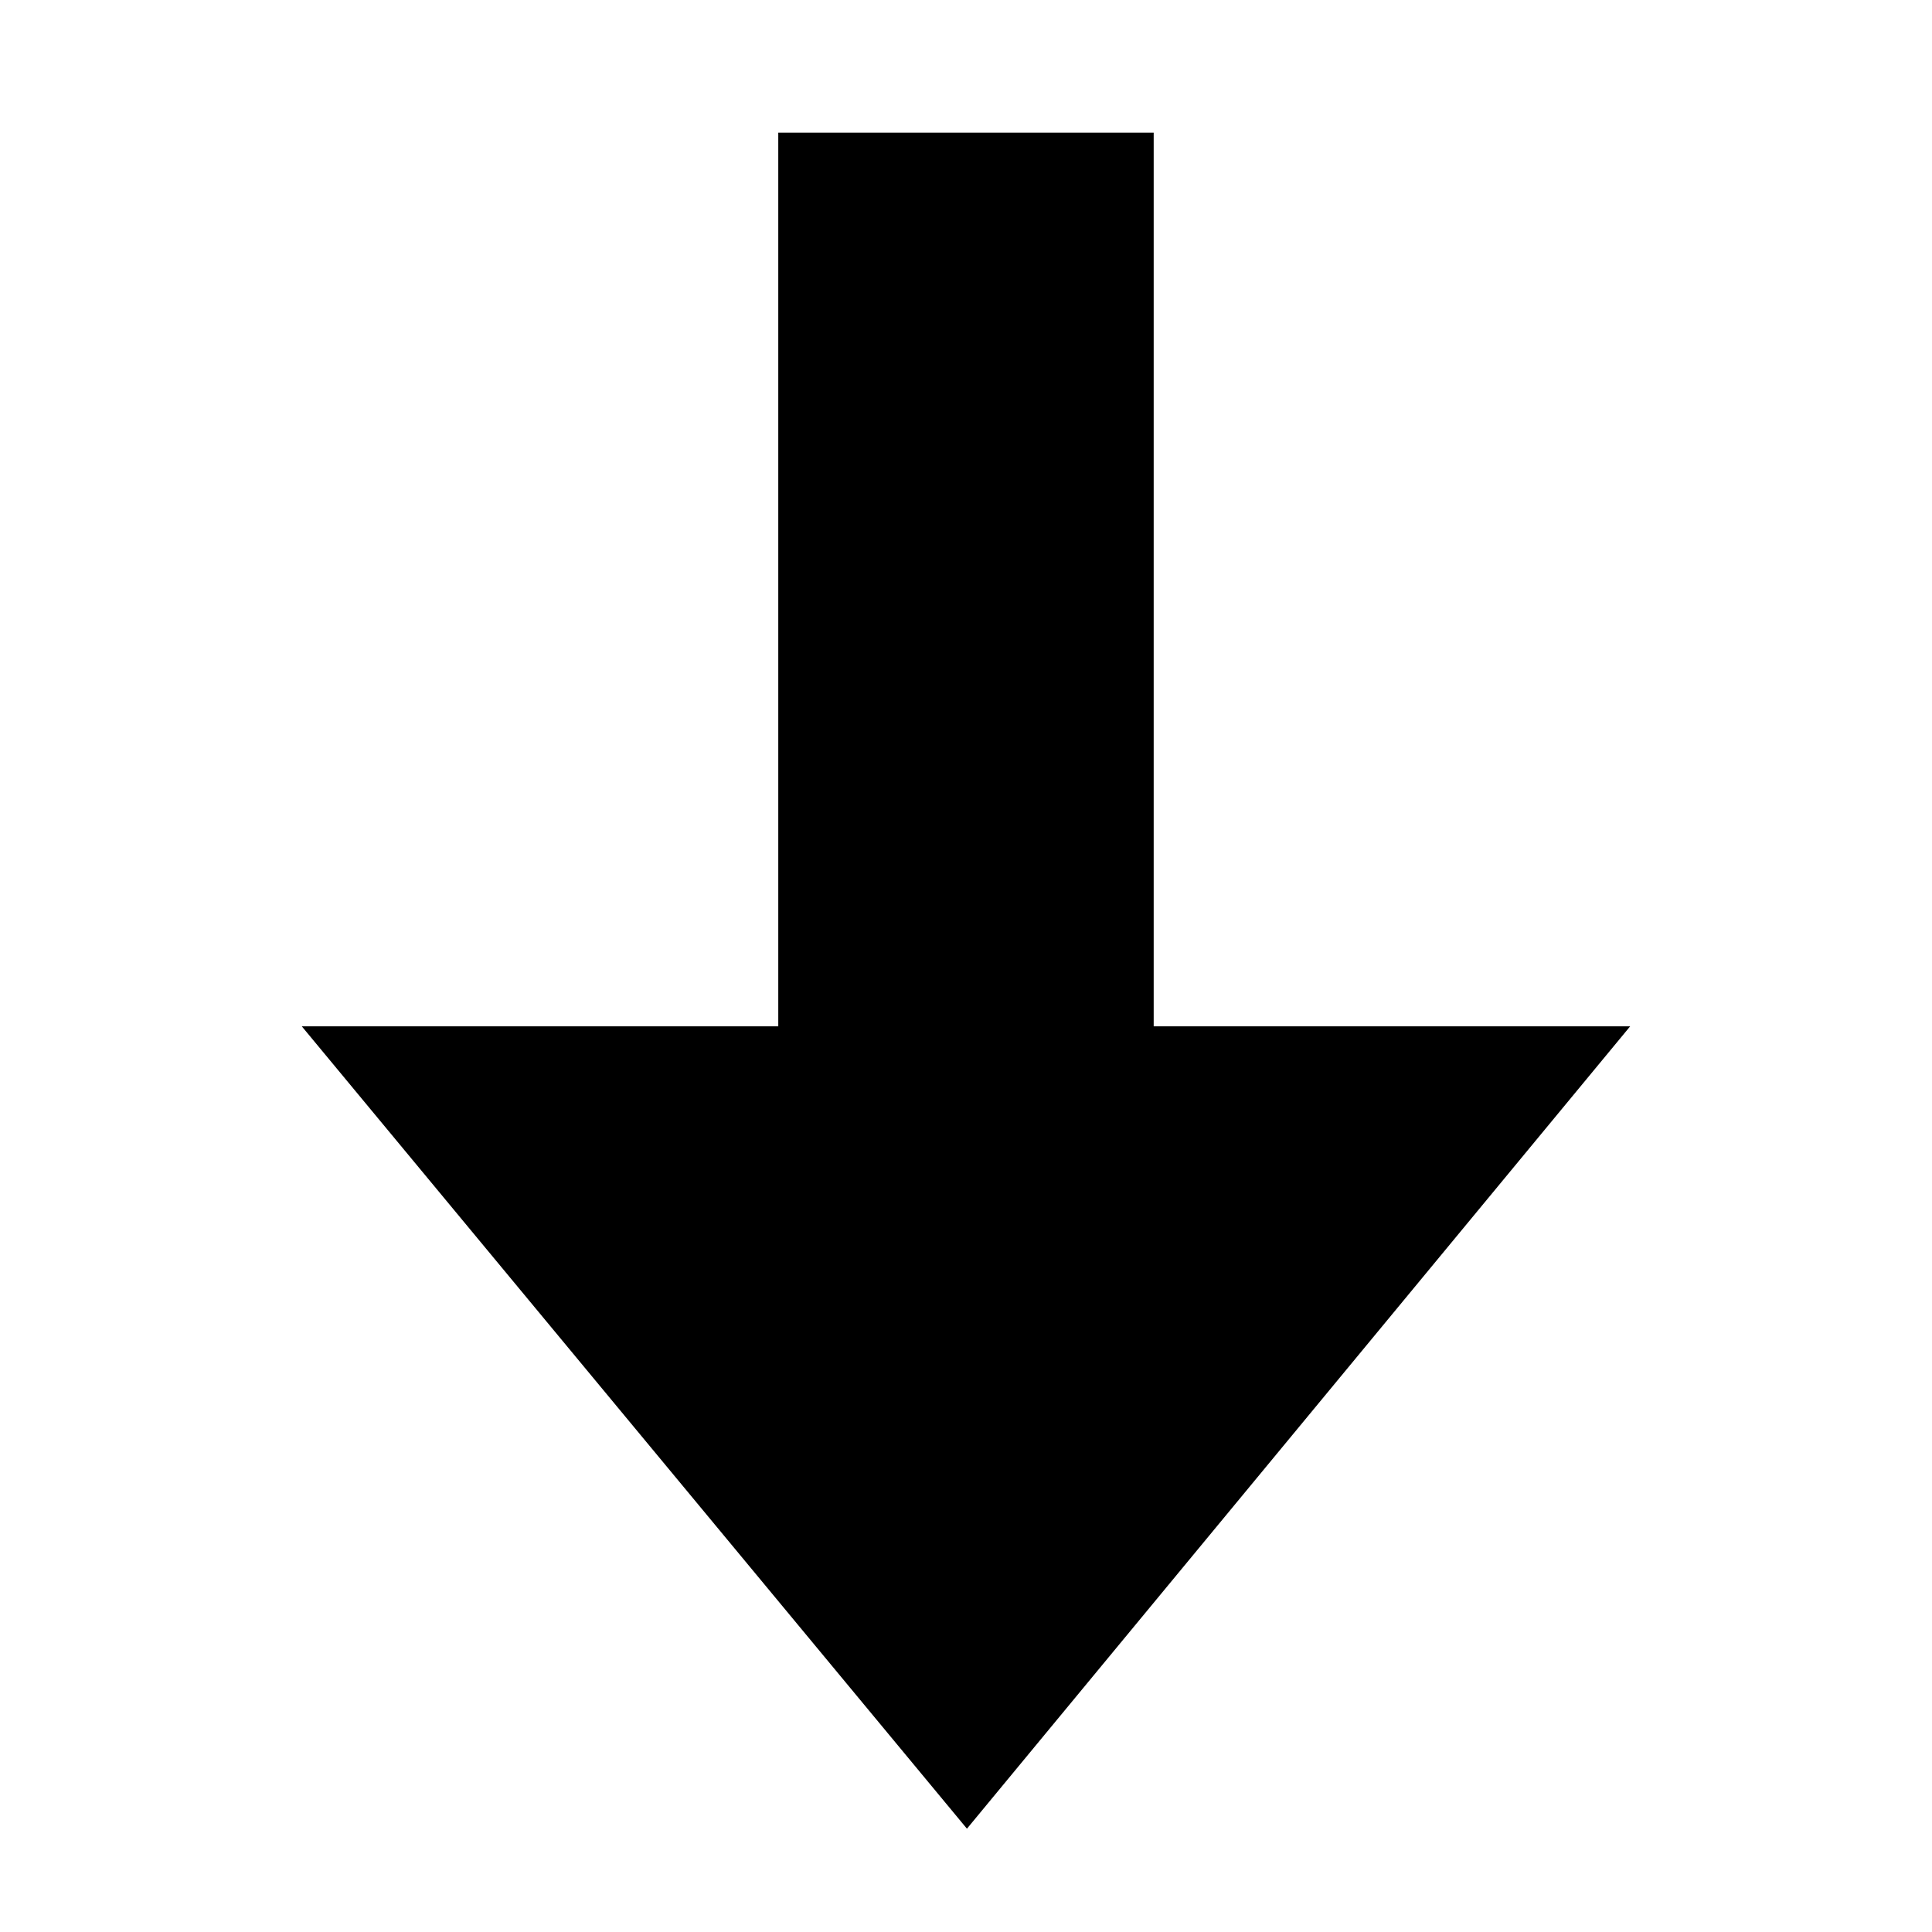
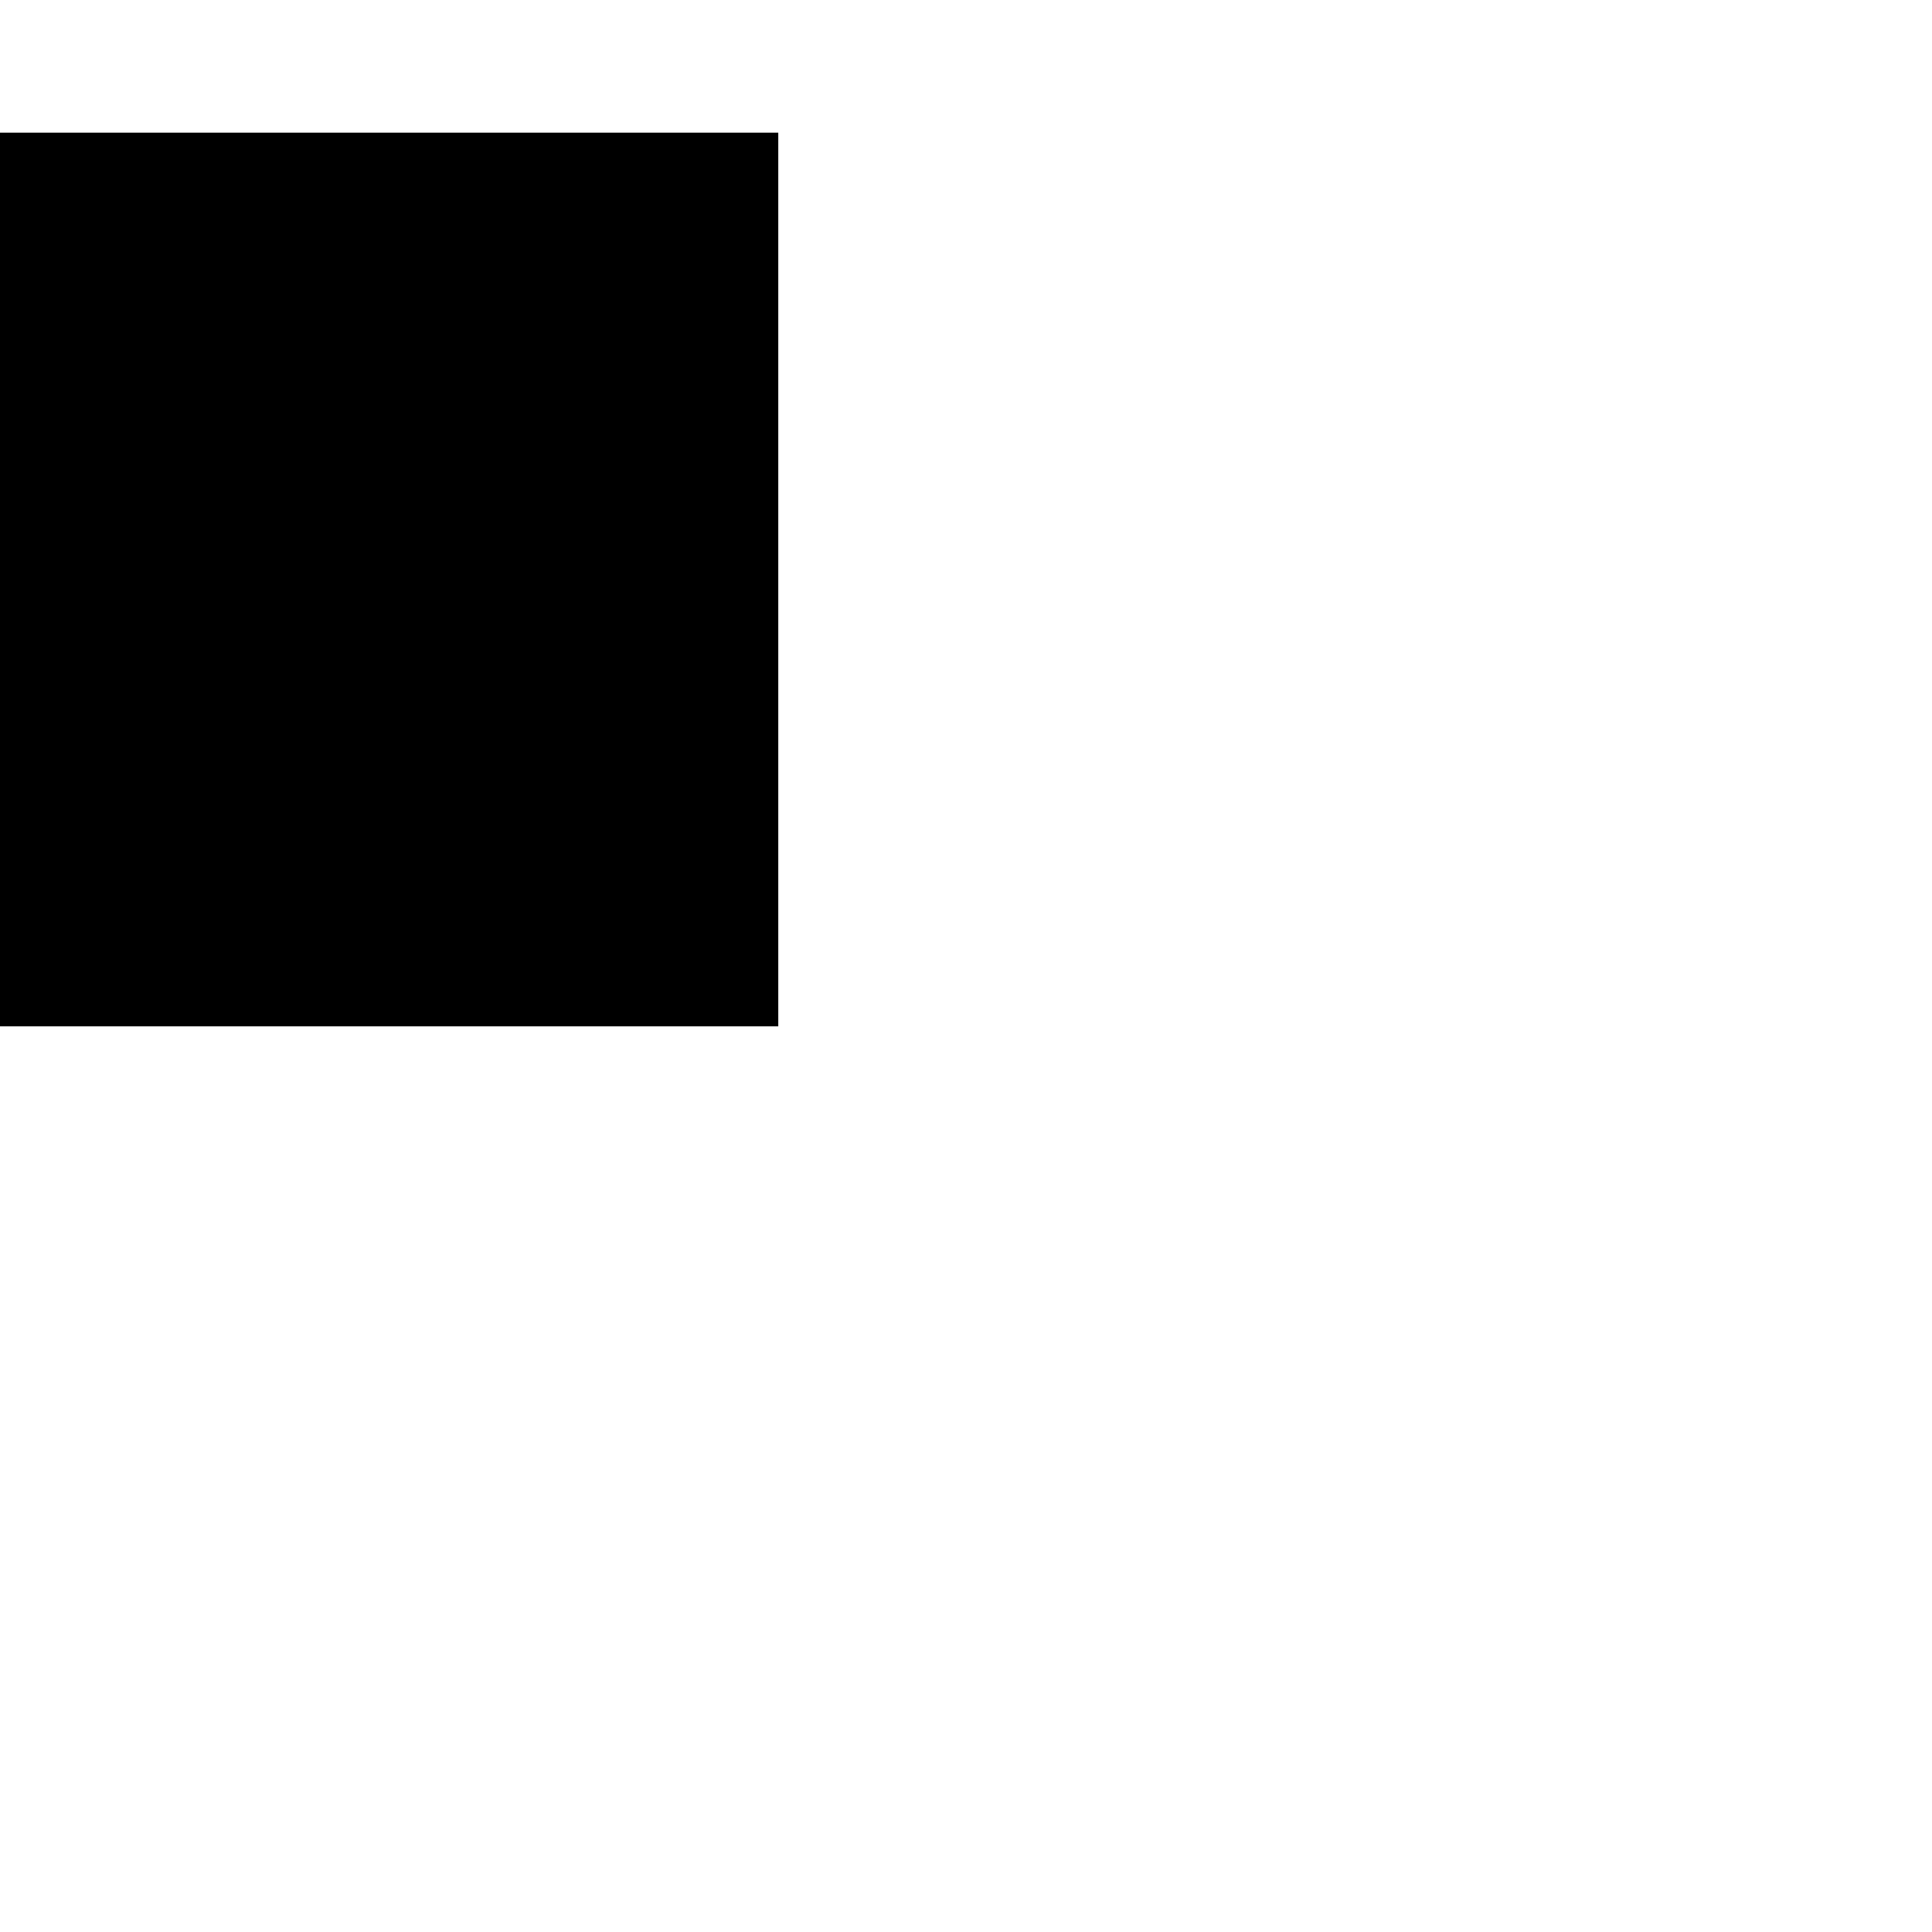
<svg xmlns="http://www.w3.org/2000/svg" fill="#000000" width="800px" height="800px" version="1.1" viewBox="144 144 512 512">
-   <path d="m350.25 179.16v236.83h-126.27l176.27 212.63 175.76-212.63h-126.27v-236.83z" />
+   <path d="m350.25 179.16v236.83h-126.27h-126.27v-236.83z" />
</svg>